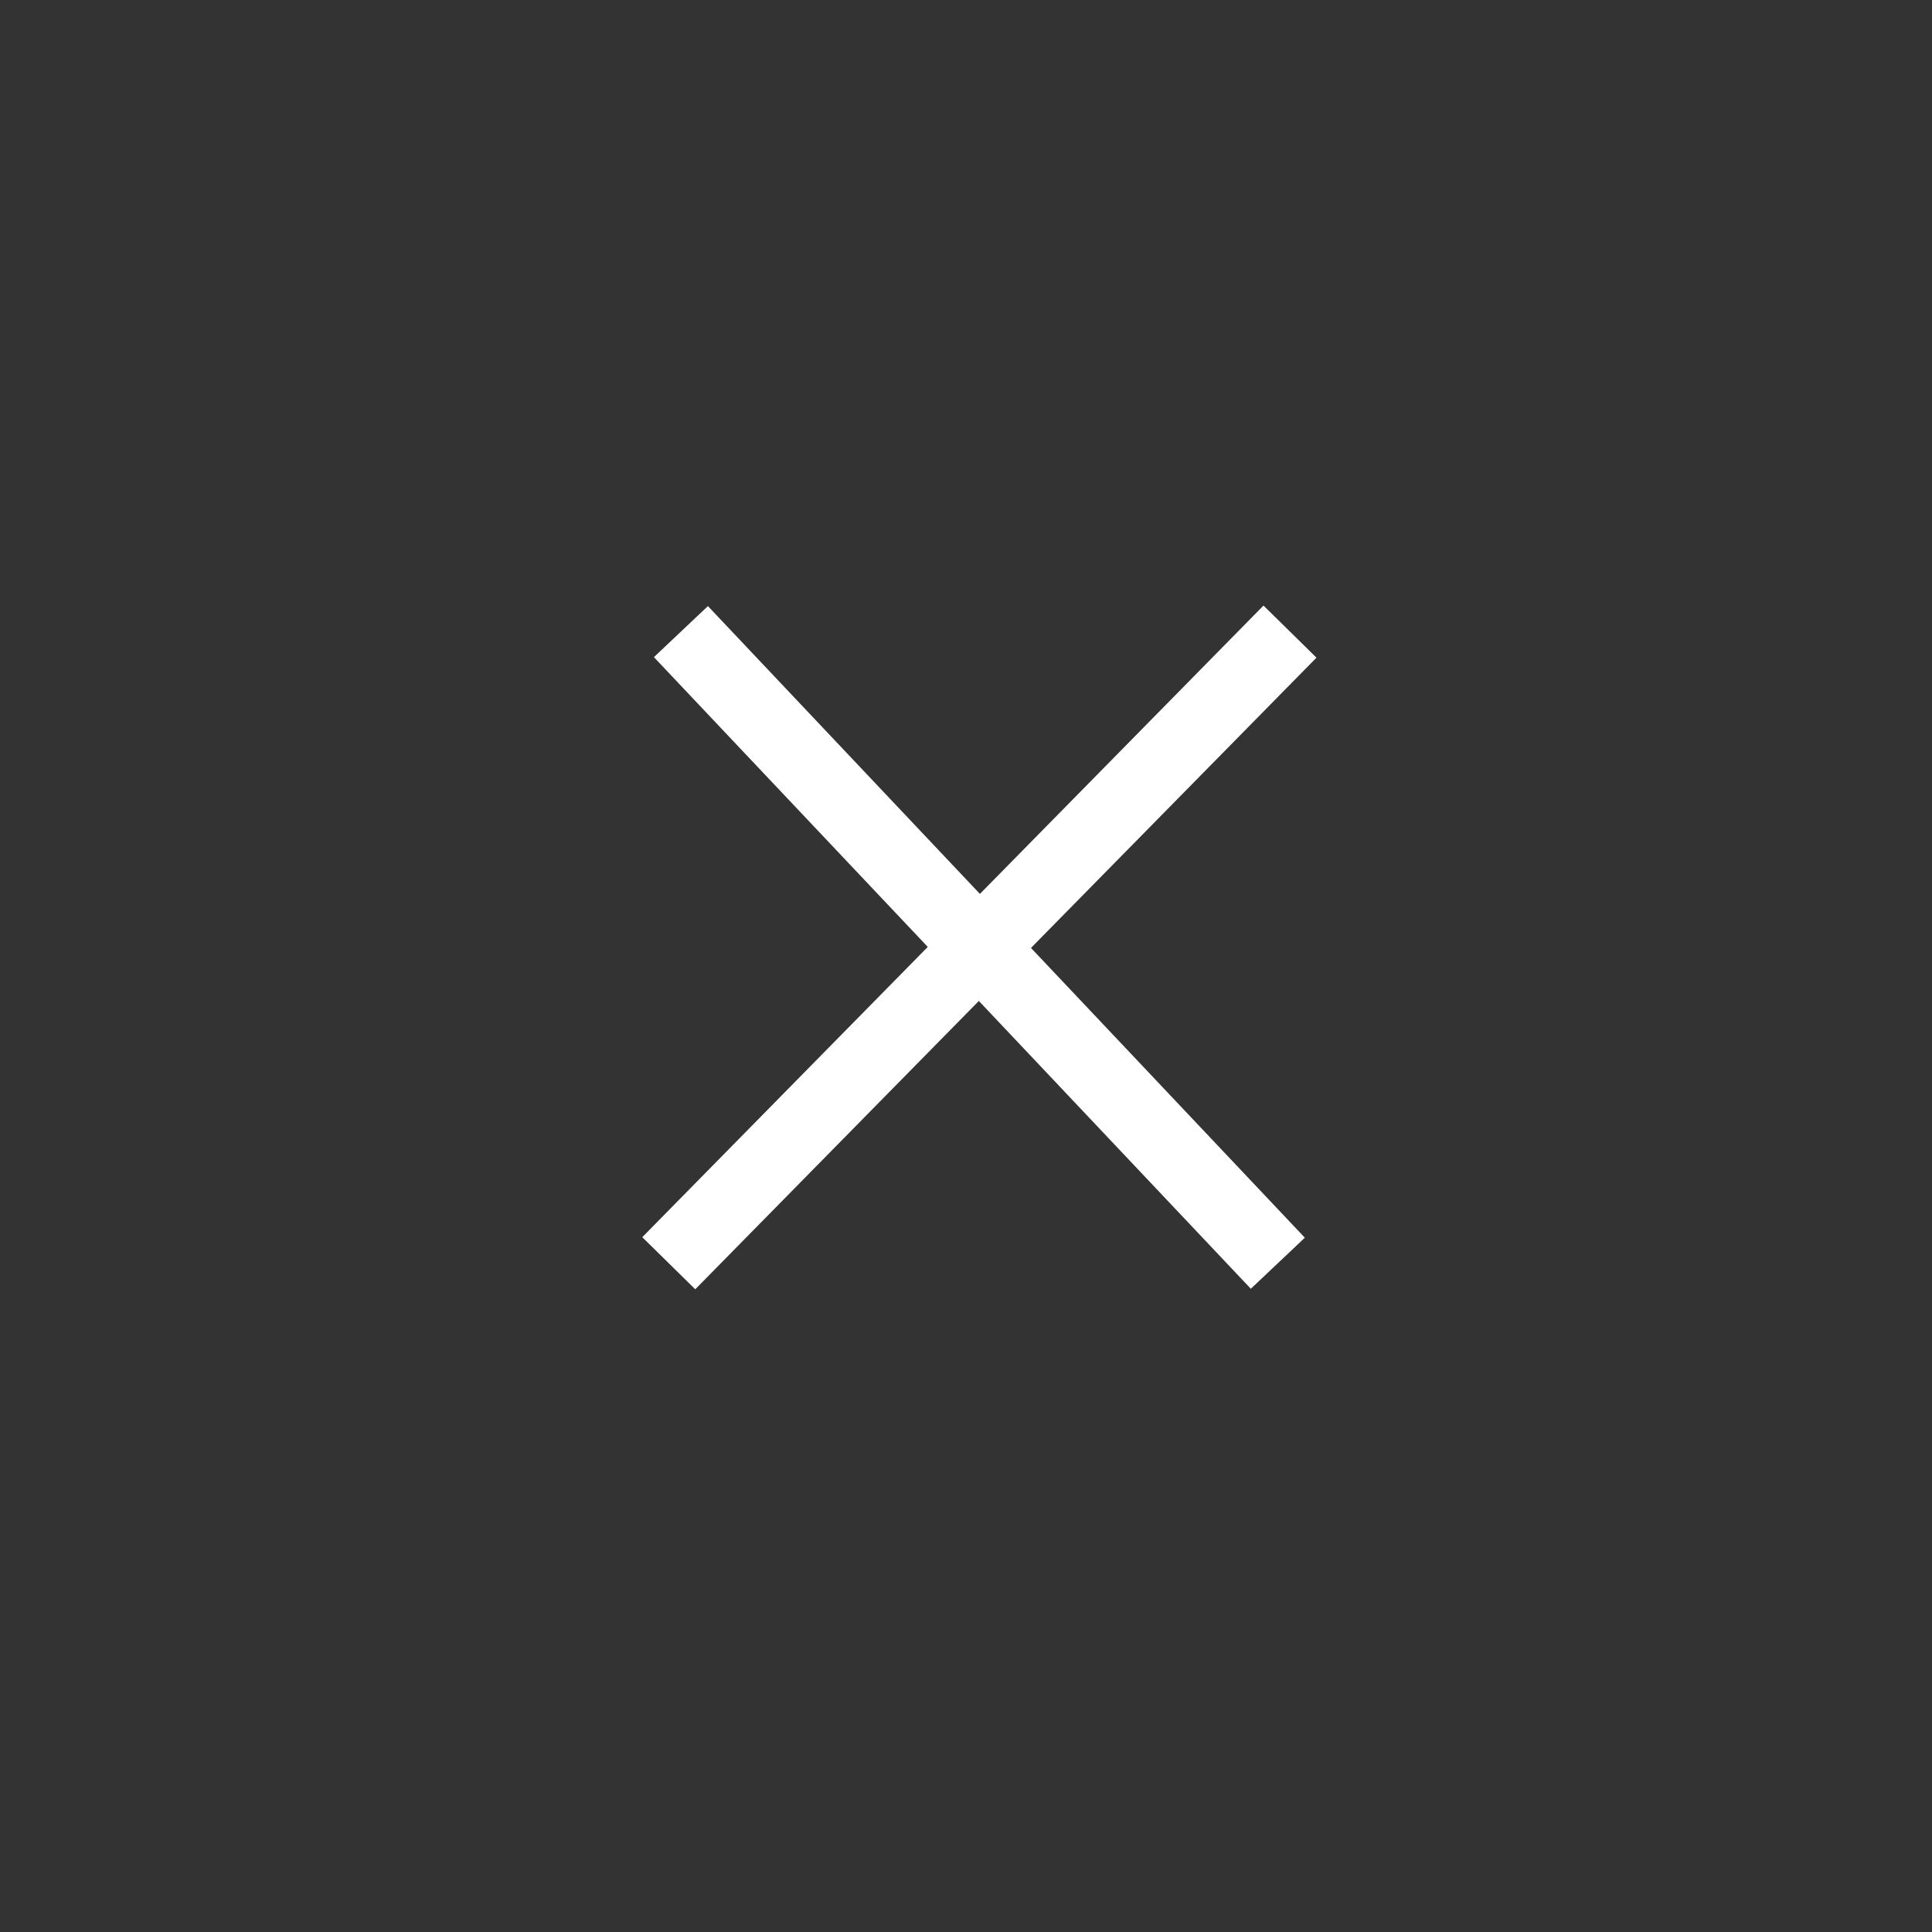
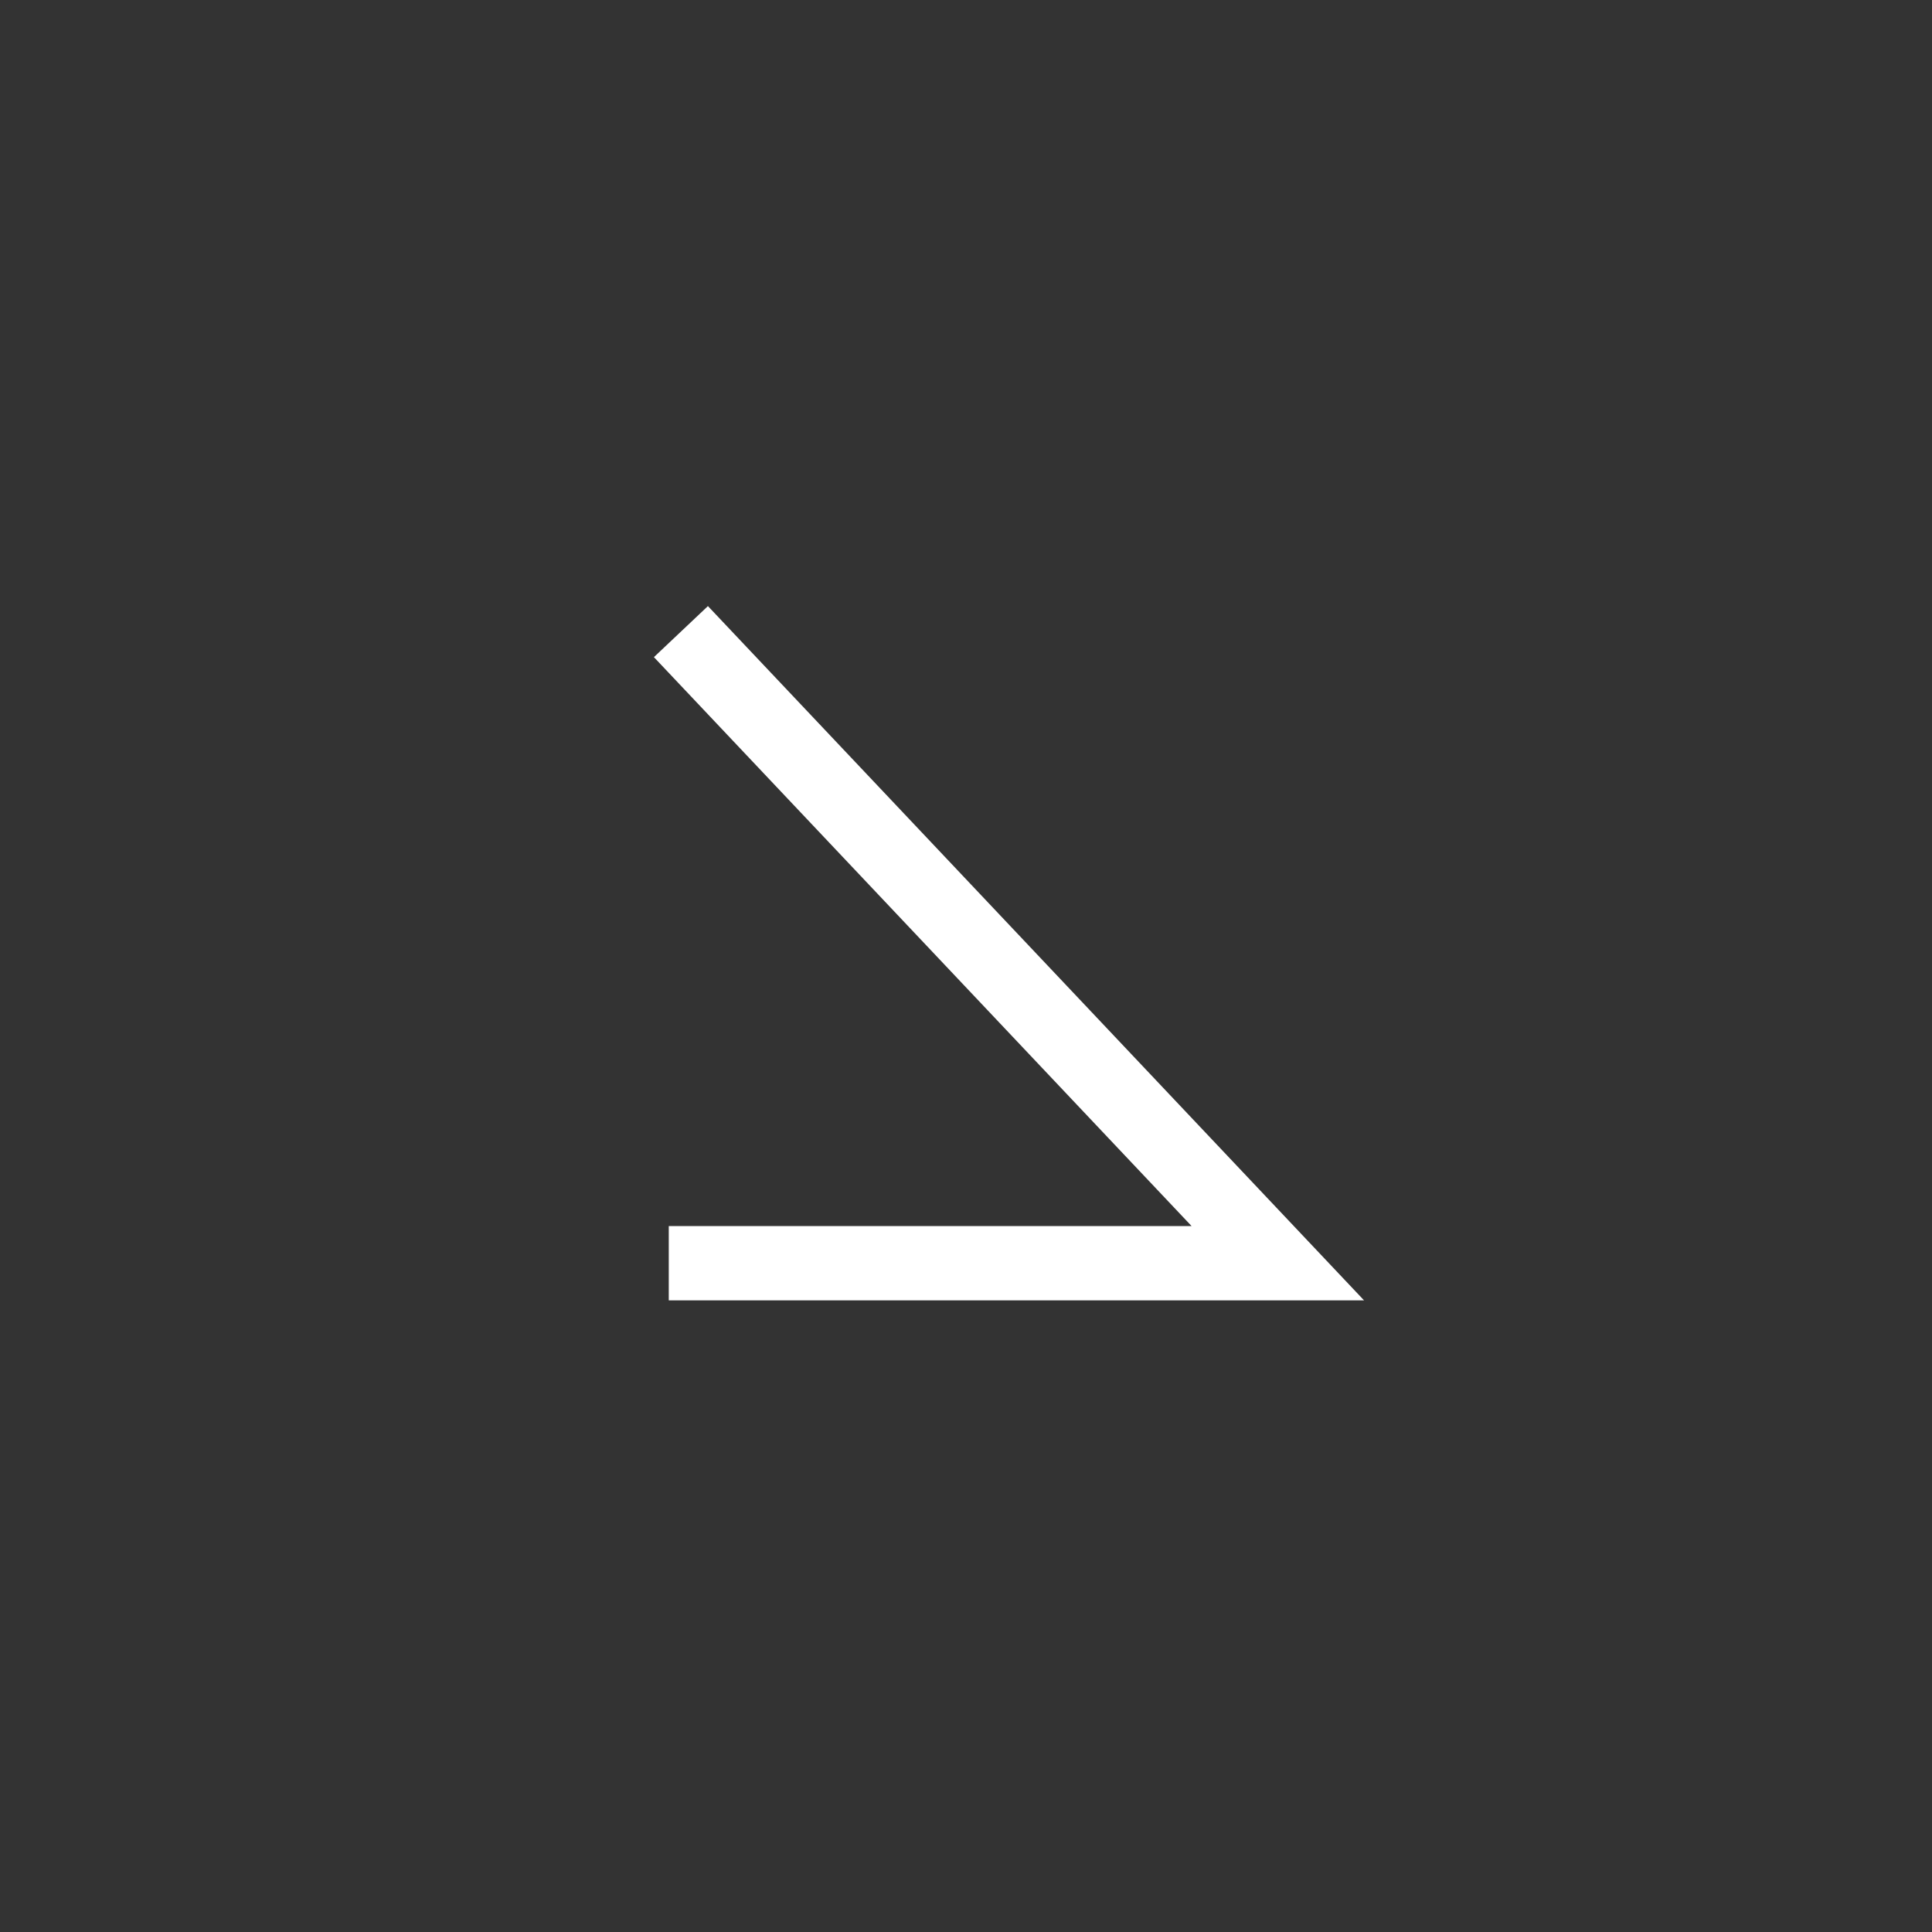
<svg xmlns="http://www.w3.org/2000/svg" width="52" height="52" viewBox="0 0 52 52">
  <rect x="0" y="0" width="52" height="52" fill="#333333" stroke="none" />
  <g fill="none" fill-rule="evenodd" stroke="#FFF" stroke-width="2" transform="translate(1 1)">
-     <path d="M17.327 16l16.066 17M33.72 16L17 33" />
+     <path d="M17.327 16l16.066 17L17 33" />
  </g>
</svg>